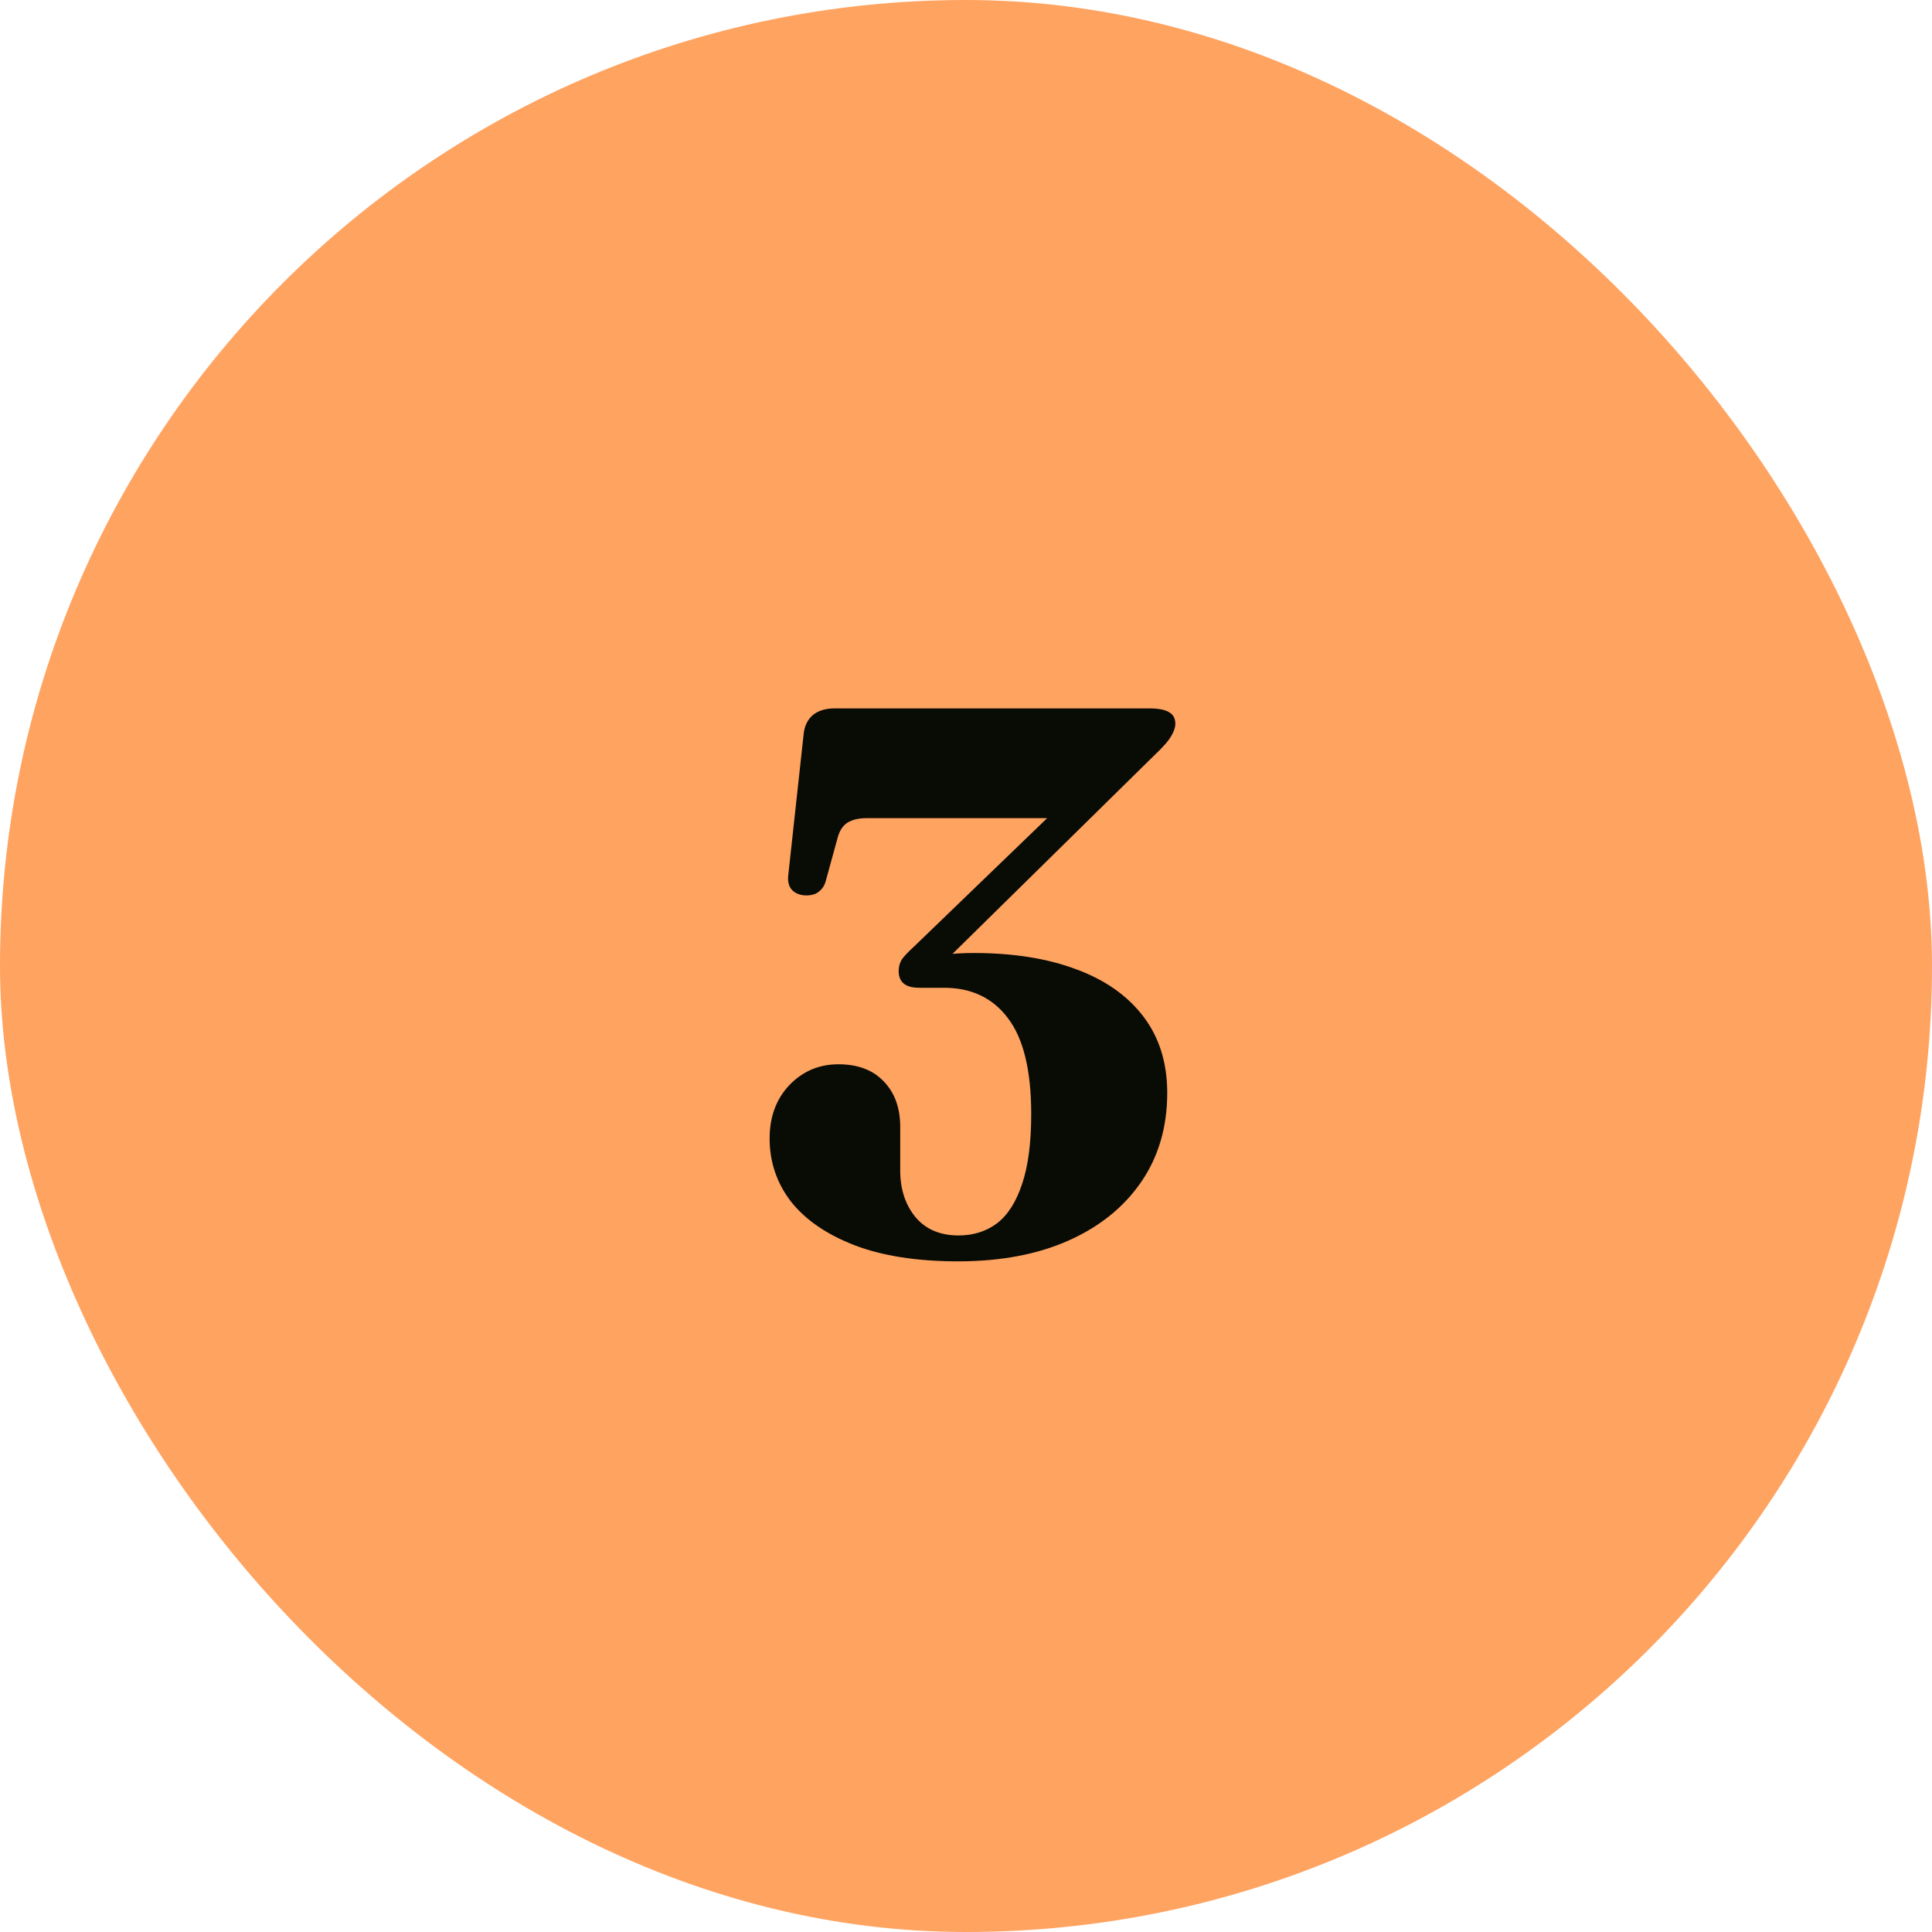
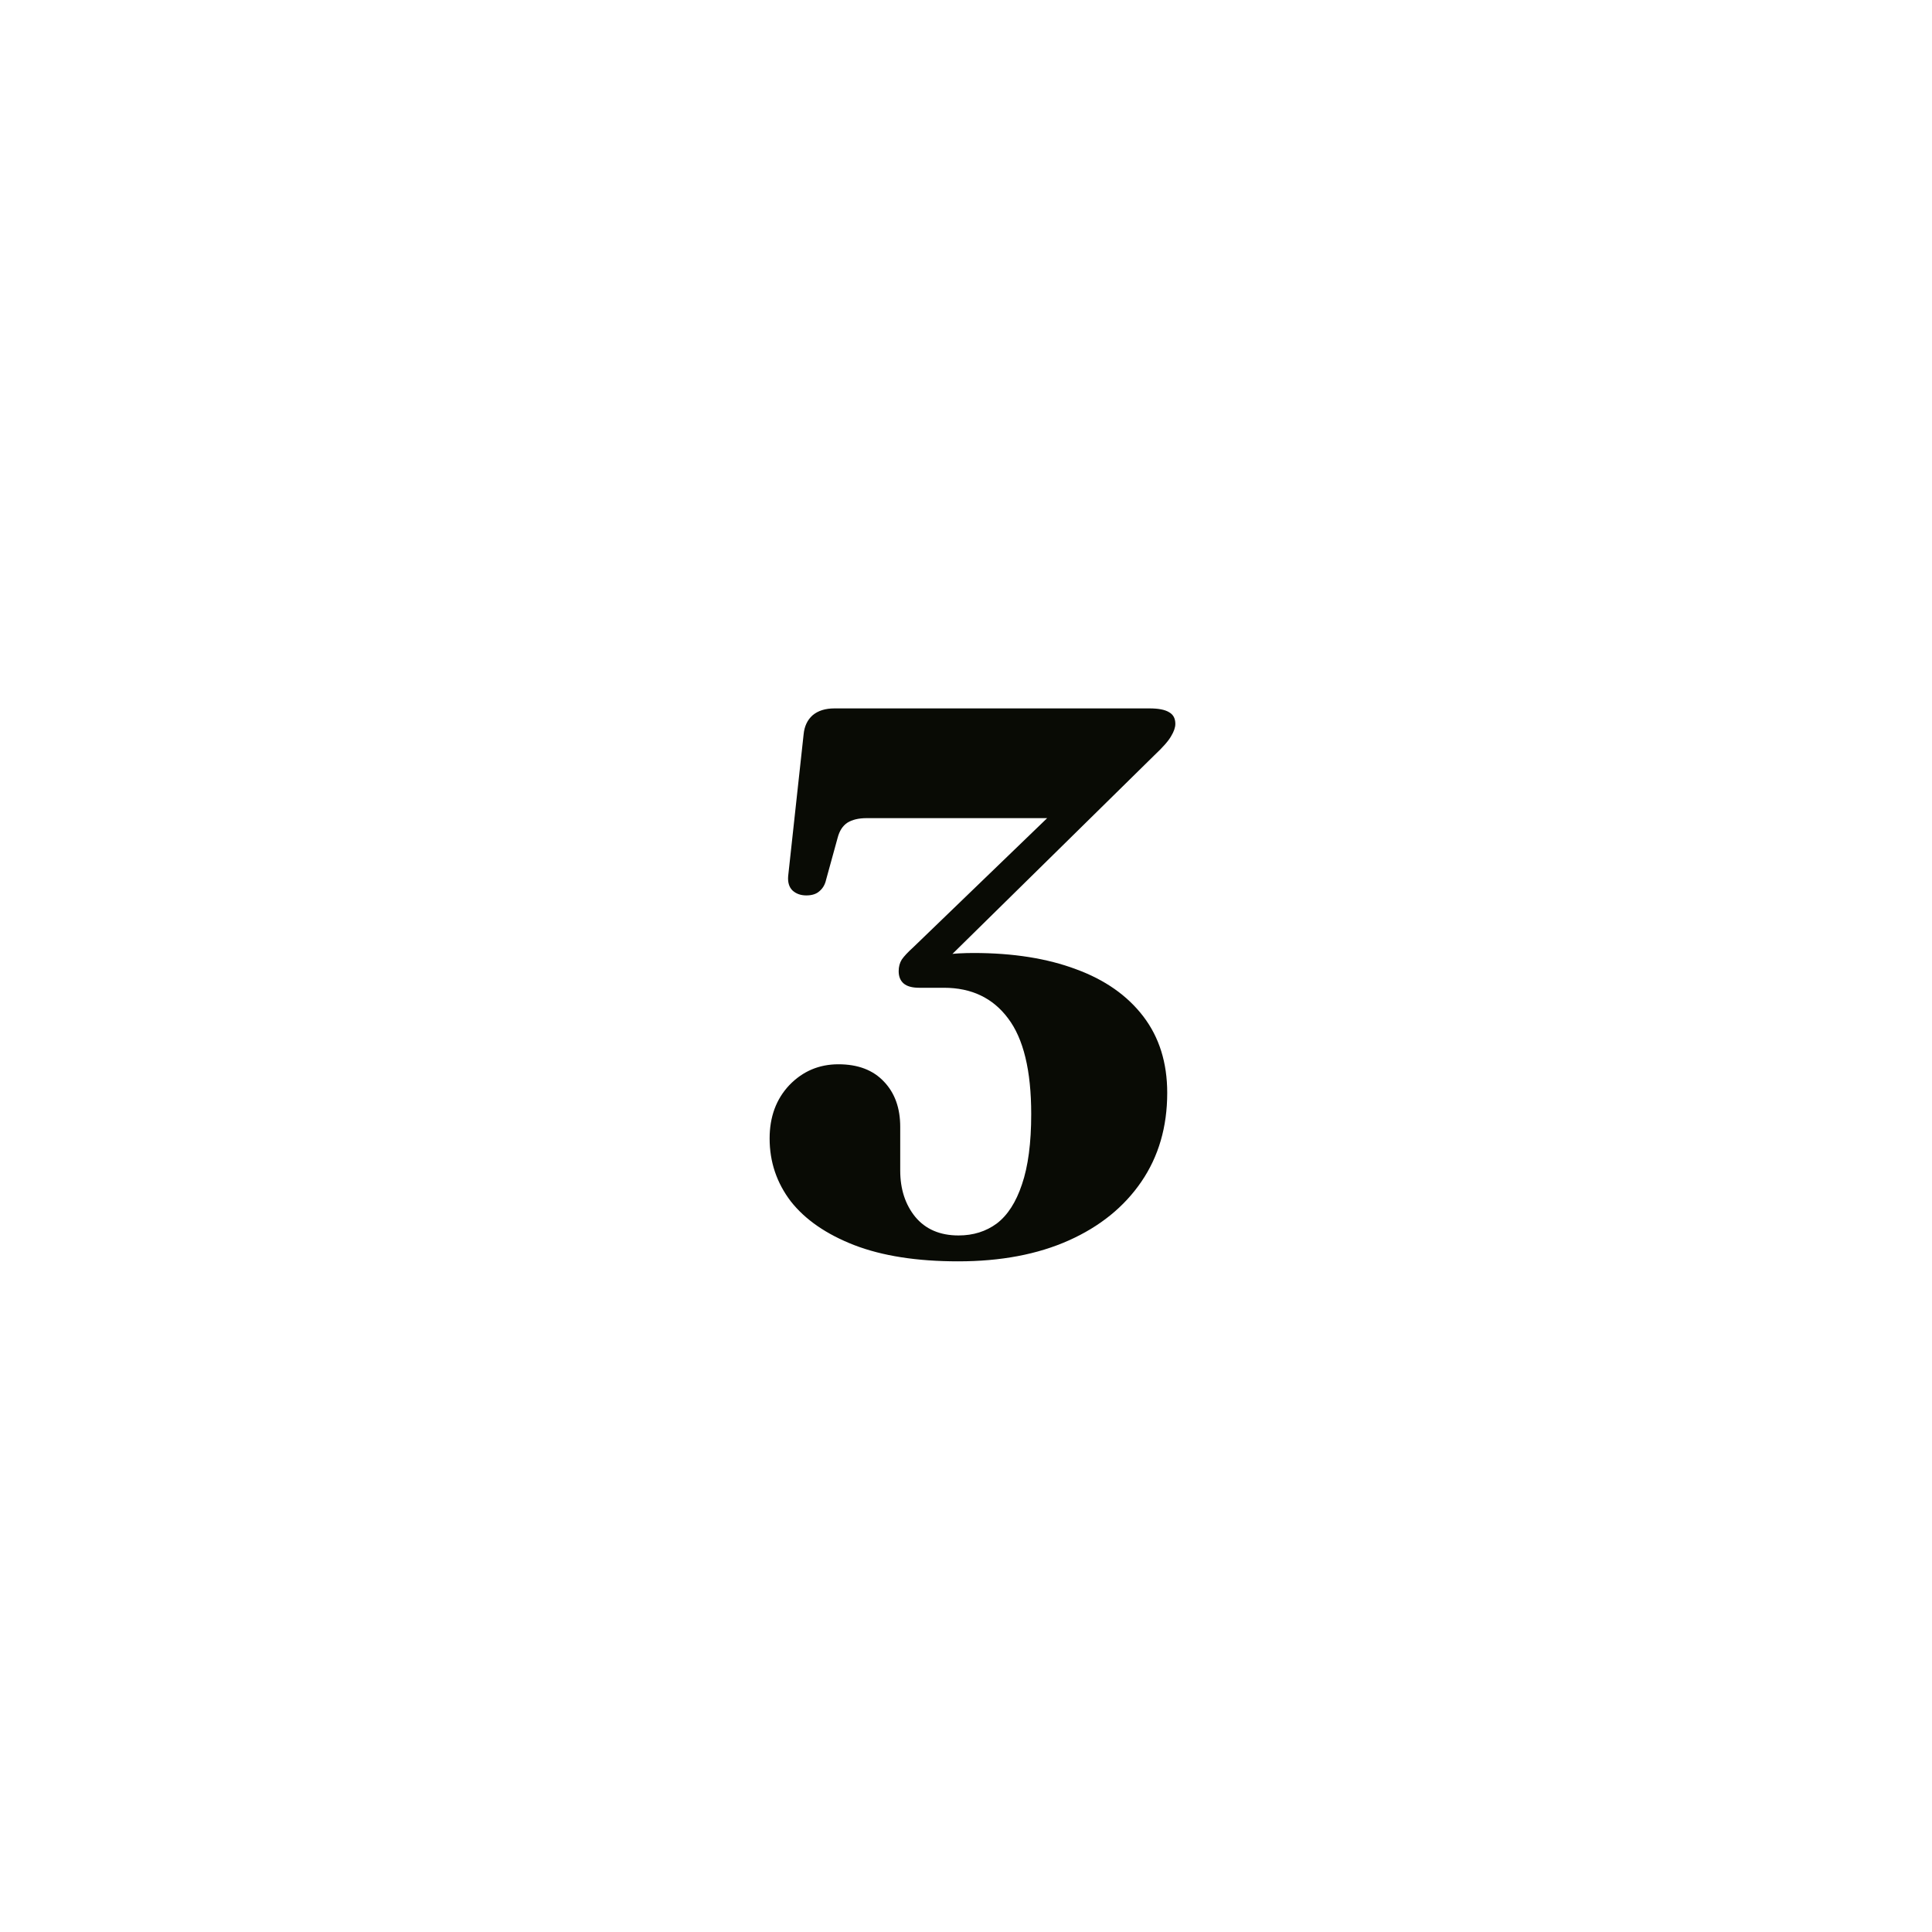
<svg xmlns="http://www.w3.org/2000/svg" width="150" height="150" viewBox="0 0 150 150" fill="none">
-   <rect width="150" height="150" rx="75" fill="#FFA361" />
-   <path d="M72.983 75.01L72.323 74.29C72.603 74.23 72.923 74.18 73.283 74.14C73.663 74.08 74.053 74.04 74.453 74.02C74.853 74 75.233 73.99 75.593 73.99C78.653 73.99 81.303 74.41 83.543 75.25C85.783 76.07 87.523 77.29 88.763 78.91C90.003 80.53 90.623 82.51 90.623 84.85C90.623 87.49 89.953 89.79 88.613 91.75C87.273 93.71 85.393 95.23 82.973 96.31C80.553 97.39 77.693 97.93 74.393 97.93C71.193 97.93 68.503 97.51 66.323 96.67C64.163 95.83 62.523 94.7 61.403 93.28C60.303 91.84 59.753 90.21 59.753 88.39C59.753 86.71 60.263 85.33 61.283 84.25C62.323 83.17 63.593 82.63 65.093 82.63C66.613 82.63 67.793 83.08 68.633 83.98C69.473 84.86 69.893 86.03 69.893 87.49V90.88C69.893 92.32 70.283 93.52 71.063 94.48C71.863 95.44 72.983 95.92 74.423 95.92C75.563 95.92 76.553 95.61 77.393 94.99C78.233 94.35 78.883 93.34 79.343 91.96C79.823 90.56 80.063 88.74 80.063 86.5C80.063 83.12 79.463 80.64 78.263 79.06C77.083 77.48 75.423 76.69 73.283 76.69H71.363C70.823 76.69 70.423 76.58 70.163 76.36C69.903 76.14 69.773 75.82 69.773 75.4C69.773 75.06 69.853 74.76 70.013 74.5C70.193 74.24 70.493 73.92 70.913 73.54L83.603 61.3L83.813 63.52H67.283C66.663 63.52 66.163 63.64 65.783 63.88C65.423 64.12 65.173 64.51 65.033 65.05L64.133 68.32C64.053 68.68 63.883 68.97 63.623 69.19C63.383 69.41 63.043 69.52 62.603 69.52C62.163 69.52 61.803 69.39 61.523 69.13C61.263 68.87 61.153 68.5 61.193 68.02L62.393 57.01C62.453 56.39 62.683 55.9 63.083 55.54C63.503 55.18 64.073 55 64.793 55H89.243C89.943 55 90.453 55.1 90.773 55.3C91.093 55.48 91.253 55.78 91.253 56.2C91.253 56.48 91.143 56.8 90.923 57.16C90.723 57.52 90.293 58.01 89.633 58.63L72.983 75.01Z" fill="#090B05" />
+   <path d="M72.983 75.01L72.323 74.29C73.663 74.08 74.053 74.04 74.453 74.02C74.853 74 75.233 73.99 75.593 73.99C78.653 73.99 81.303 74.41 83.543 75.25C85.783 76.07 87.523 77.29 88.763 78.91C90.003 80.53 90.623 82.51 90.623 84.85C90.623 87.49 89.953 89.79 88.613 91.75C87.273 93.71 85.393 95.23 82.973 96.31C80.553 97.39 77.693 97.93 74.393 97.93C71.193 97.93 68.503 97.51 66.323 96.67C64.163 95.83 62.523 94.7 61.403 93.28C60.303 91.84 59.753 90.21 59.753 88.39C59.753 86.71 60.263 85.33 61.283 84.25C62.323 83.17 63.593 82.63 65.093 82.63C66.613 82.63 67.793 83.08 68.633 83.98C69.473 84.86 69.893 86.03 69.893 87.49V90.88C69.893 92.32 70.283 93.52 71.063 94.48C71.863 95.44 72.983 95.92 74.423 95.92C75.563 95.92 76.553 95.61 77.393 94.99C78.233 94.35 78.883 93.34 79.343 91.96C79.823 90.56 80.063 88.74 80.063 86.5C80.063 83.12 79.463 80.64 78.263 79.06C77.083 77.48 75.423 76.69 73.283 76.69H71.363C70.823 76.69 70.423 76.58 70.163 76.36C69.903 76.14 69.773 75.82 69.773 75.4C69.773 75.06 69.853 74.76 70.013 74.5C70.193 74.24 70.493 73.92 70.913 73.54L83.603 61.3L83.813 63.52H67.283C66.663 63.52 66.163 63.64 65.783 63.88C65.423 64.12 65.173 64.51 65.033 65.05L64.133 68.32C64.053 68.68 63.883 68.97 63.623 69.19C63.383 69.41 63.043 69.52 62.603 69.52C62.163 69.52 61.803 69.39 61.523 69.13C61.263 68.87 61.153 68.5 61.193 68.02L62.393 57.01C62.453 56.39 62.683 55.9 63.083 55.54C63.503 55.18 64.073 55 64.793 55H89.243C89.943 55 90.453 55.1 90.773 55.3C91.093 55.48 91.253 55.78 91.253 56.2C91.253 56.48 91.143 56.8 90.923 57.16C90.723 57.52 90.293 58.01 89.633 58.63L72.983 75.01Z" fill="#090B05" />
</svg>